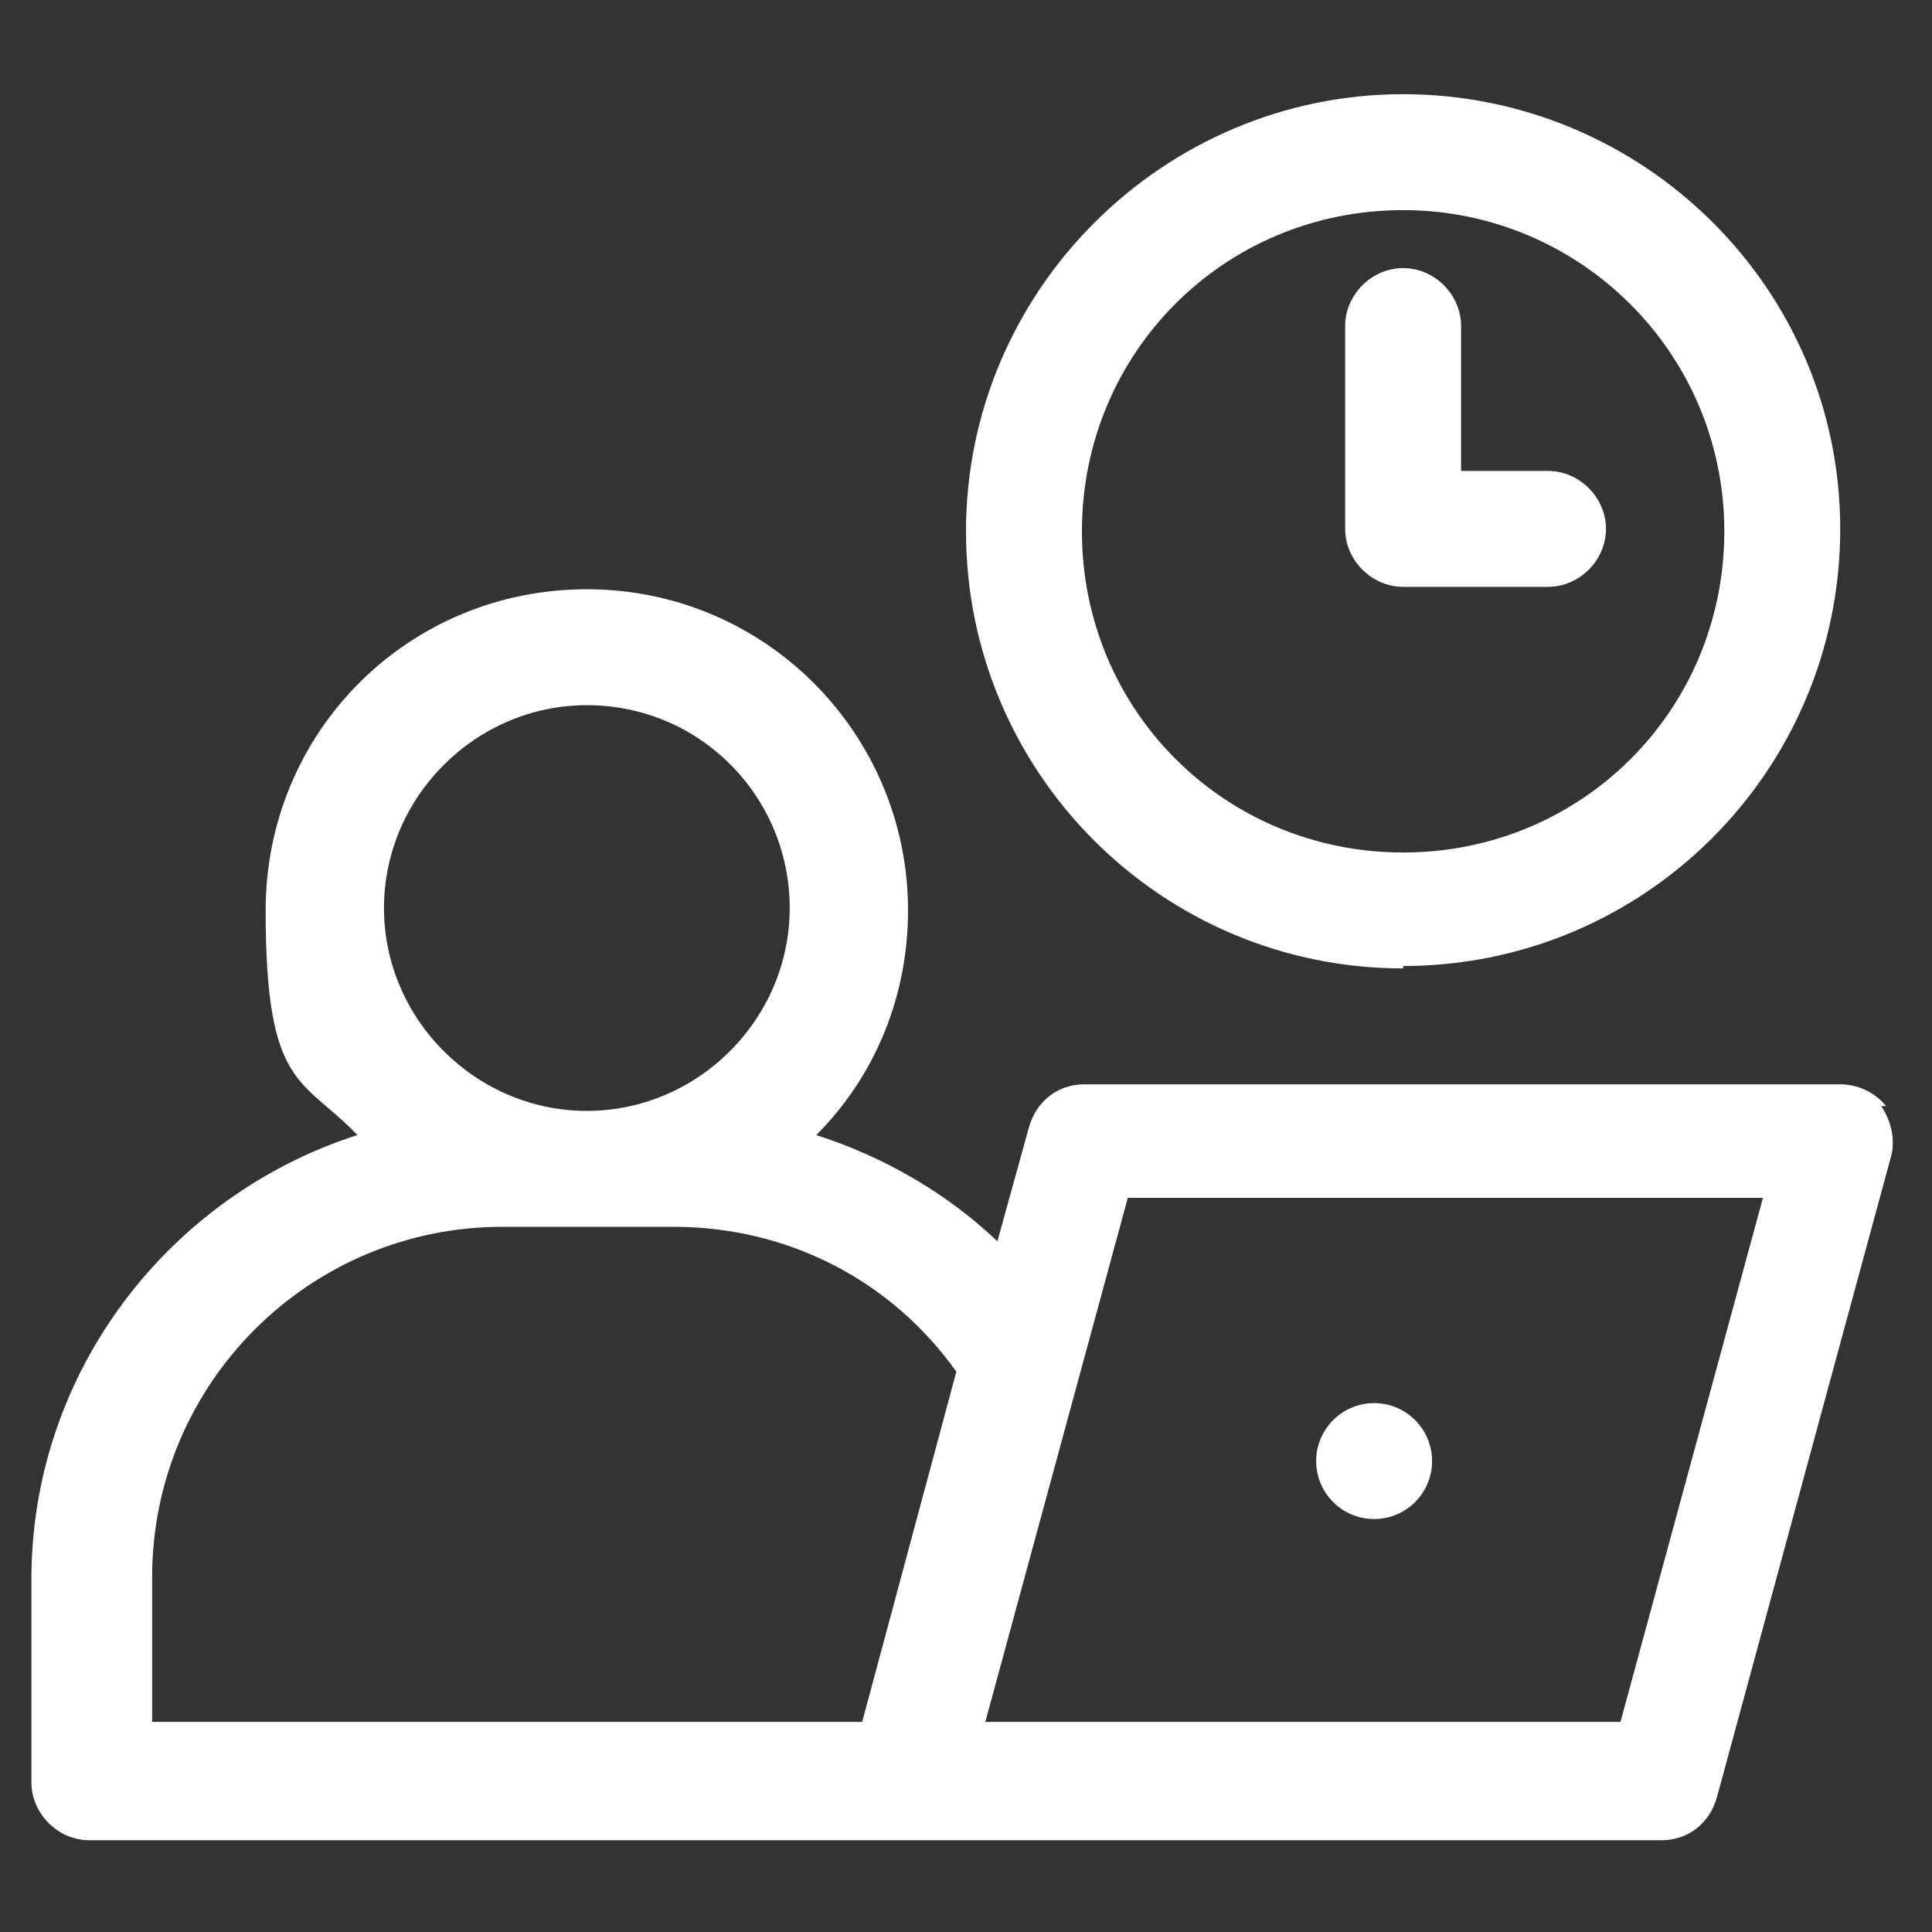
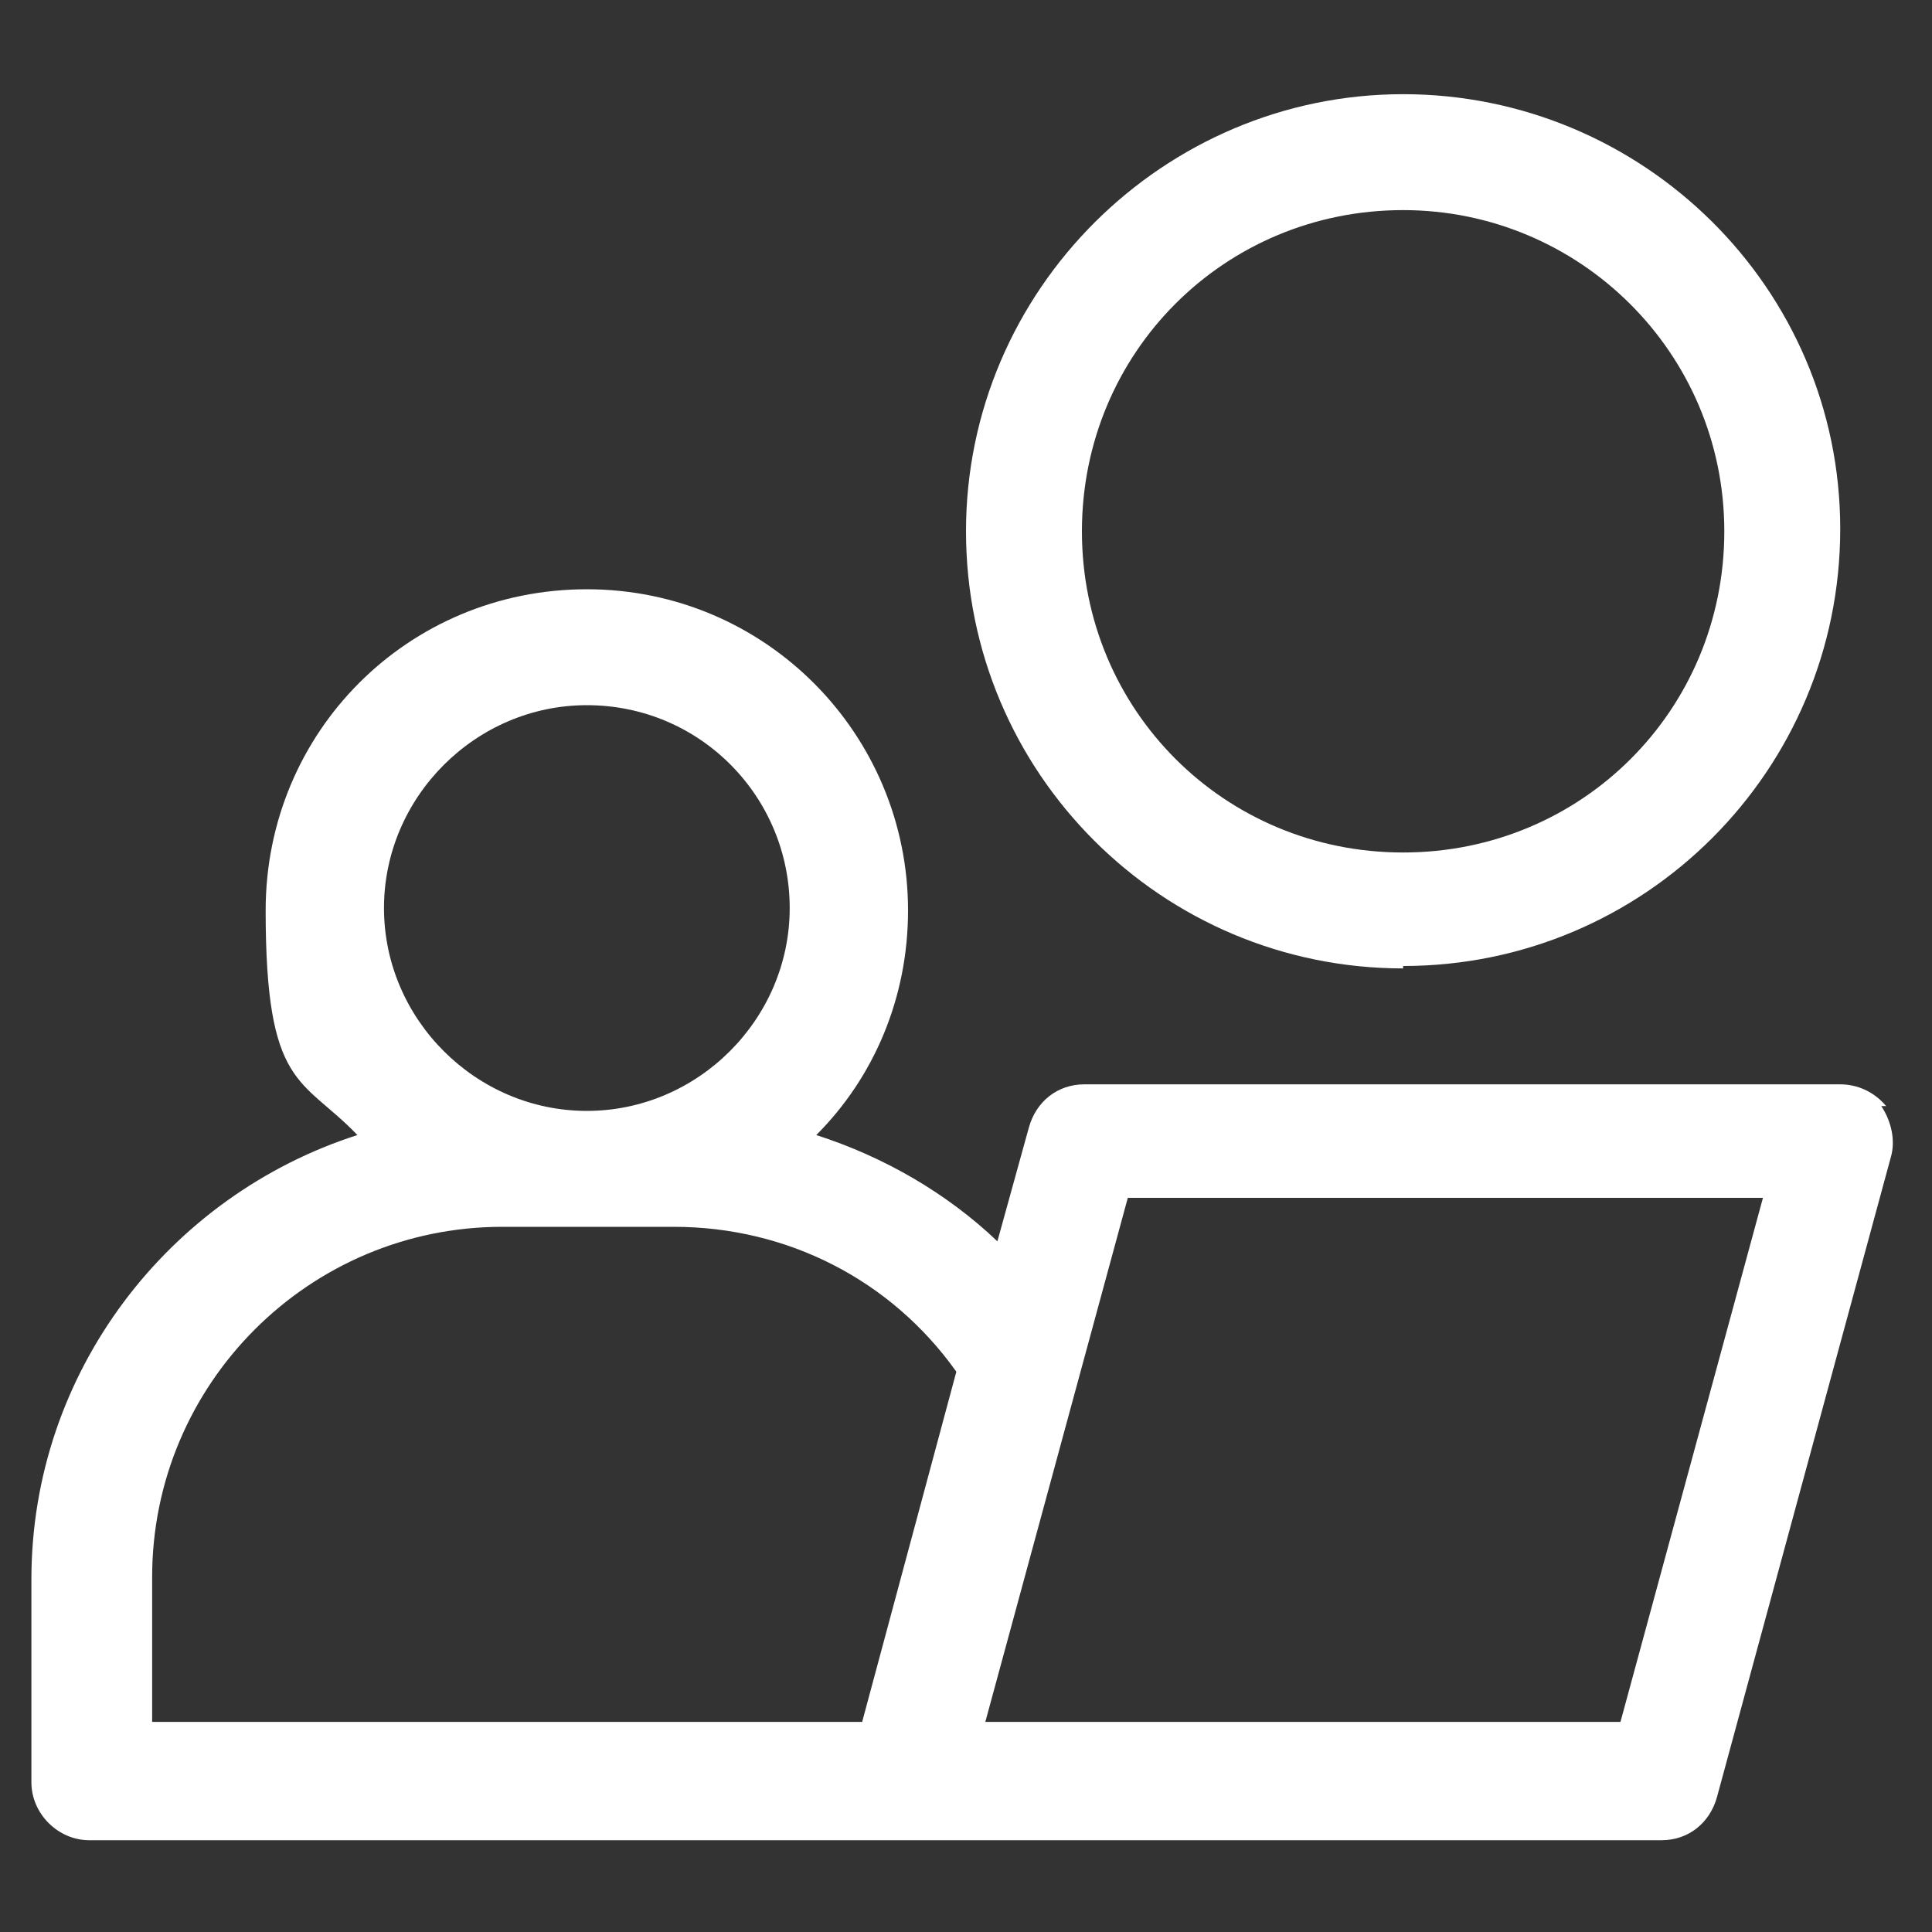
<svg xmlns="http://www.w3.org/2000/svg" id="Layer_1" version="1.1" viewBox="0 0 80 80">
  <rect x="0" y="0" width="80" height="80" fill="#333333" stroke="none" />
  <defs>
    <style>
      .st0 {
        fill: #fff;
      }
    </style>
  </defs>
  <path class="st0" d="M58.1,40c10,0,18.1-8.1,18.1-18.1S68,3.9,58.1,3.9s-18.1,8.1-18.1,18.1,8.1,18.1,18.1,18.1ZM58.1,8.7c7.3,0,13.3,5.9,13.3,13.3s-5.9,13.3-13.3,13.3-13.3-5.9-13.3-13.3,5.9-13.3,13.3-13.3Z" />
-   <path class="st0" d="M58.1,24.3h6c1.3,0,2.4-1.1,2.4-2.4s-1.1-2.4-2.4-2.4h-3.6v-6c0-1.3-1.1-2.4-2.4-2.4s-2.4,1.1-2.4,2.4v8.4c0,1.3,1.1,2.4,2.4,2.4Z" />
  <path class="st0" d="M78.1,45.8c-.5-.6-1.2-.9-1.9-.9h-31.3c-1.1,0-2,.7-2.3,1.8l-1.3,4.7c-2.1-2-4.7-3.5-7.5-4.4,2.4-2.4,3.8-5.7,3.8-9.3,0-7.3-5.9-13.3-13.3-13.3s-13.3,5.9-13.3,13.3,1.5,6.9,3.8,9.3c-7.8,2.5-13.5,9.8-13.5,18.4v8.4c0,1.3,1.1,2.4,2.4,2.4h65.1c1.1,0,2-.7,2.3-1.8l7.2-26.5c.2-.7,0-1.5-.4-2.1h0ZM24.3,29.2c4.7,0,8.4,3.8,8.4,8.4s-3.8,8.4-8.4,8.4-8.4-3.8-8.4-8.4,3.8-8.4,8.4-8.4ZM26.7,50.8h1.2c4.7,0,9,2.2,11.7,6l-3.9,14.5H6.3v-6c0-8,6.5-14.5,14.5-14.5h1.2M67.1,71.3h-26.3l5.9-21.7h26.3l-5.9,21.7Z" />
-   <circle class="st0" cx="56.9" cy="60.5" r="2.4" />
</svg>